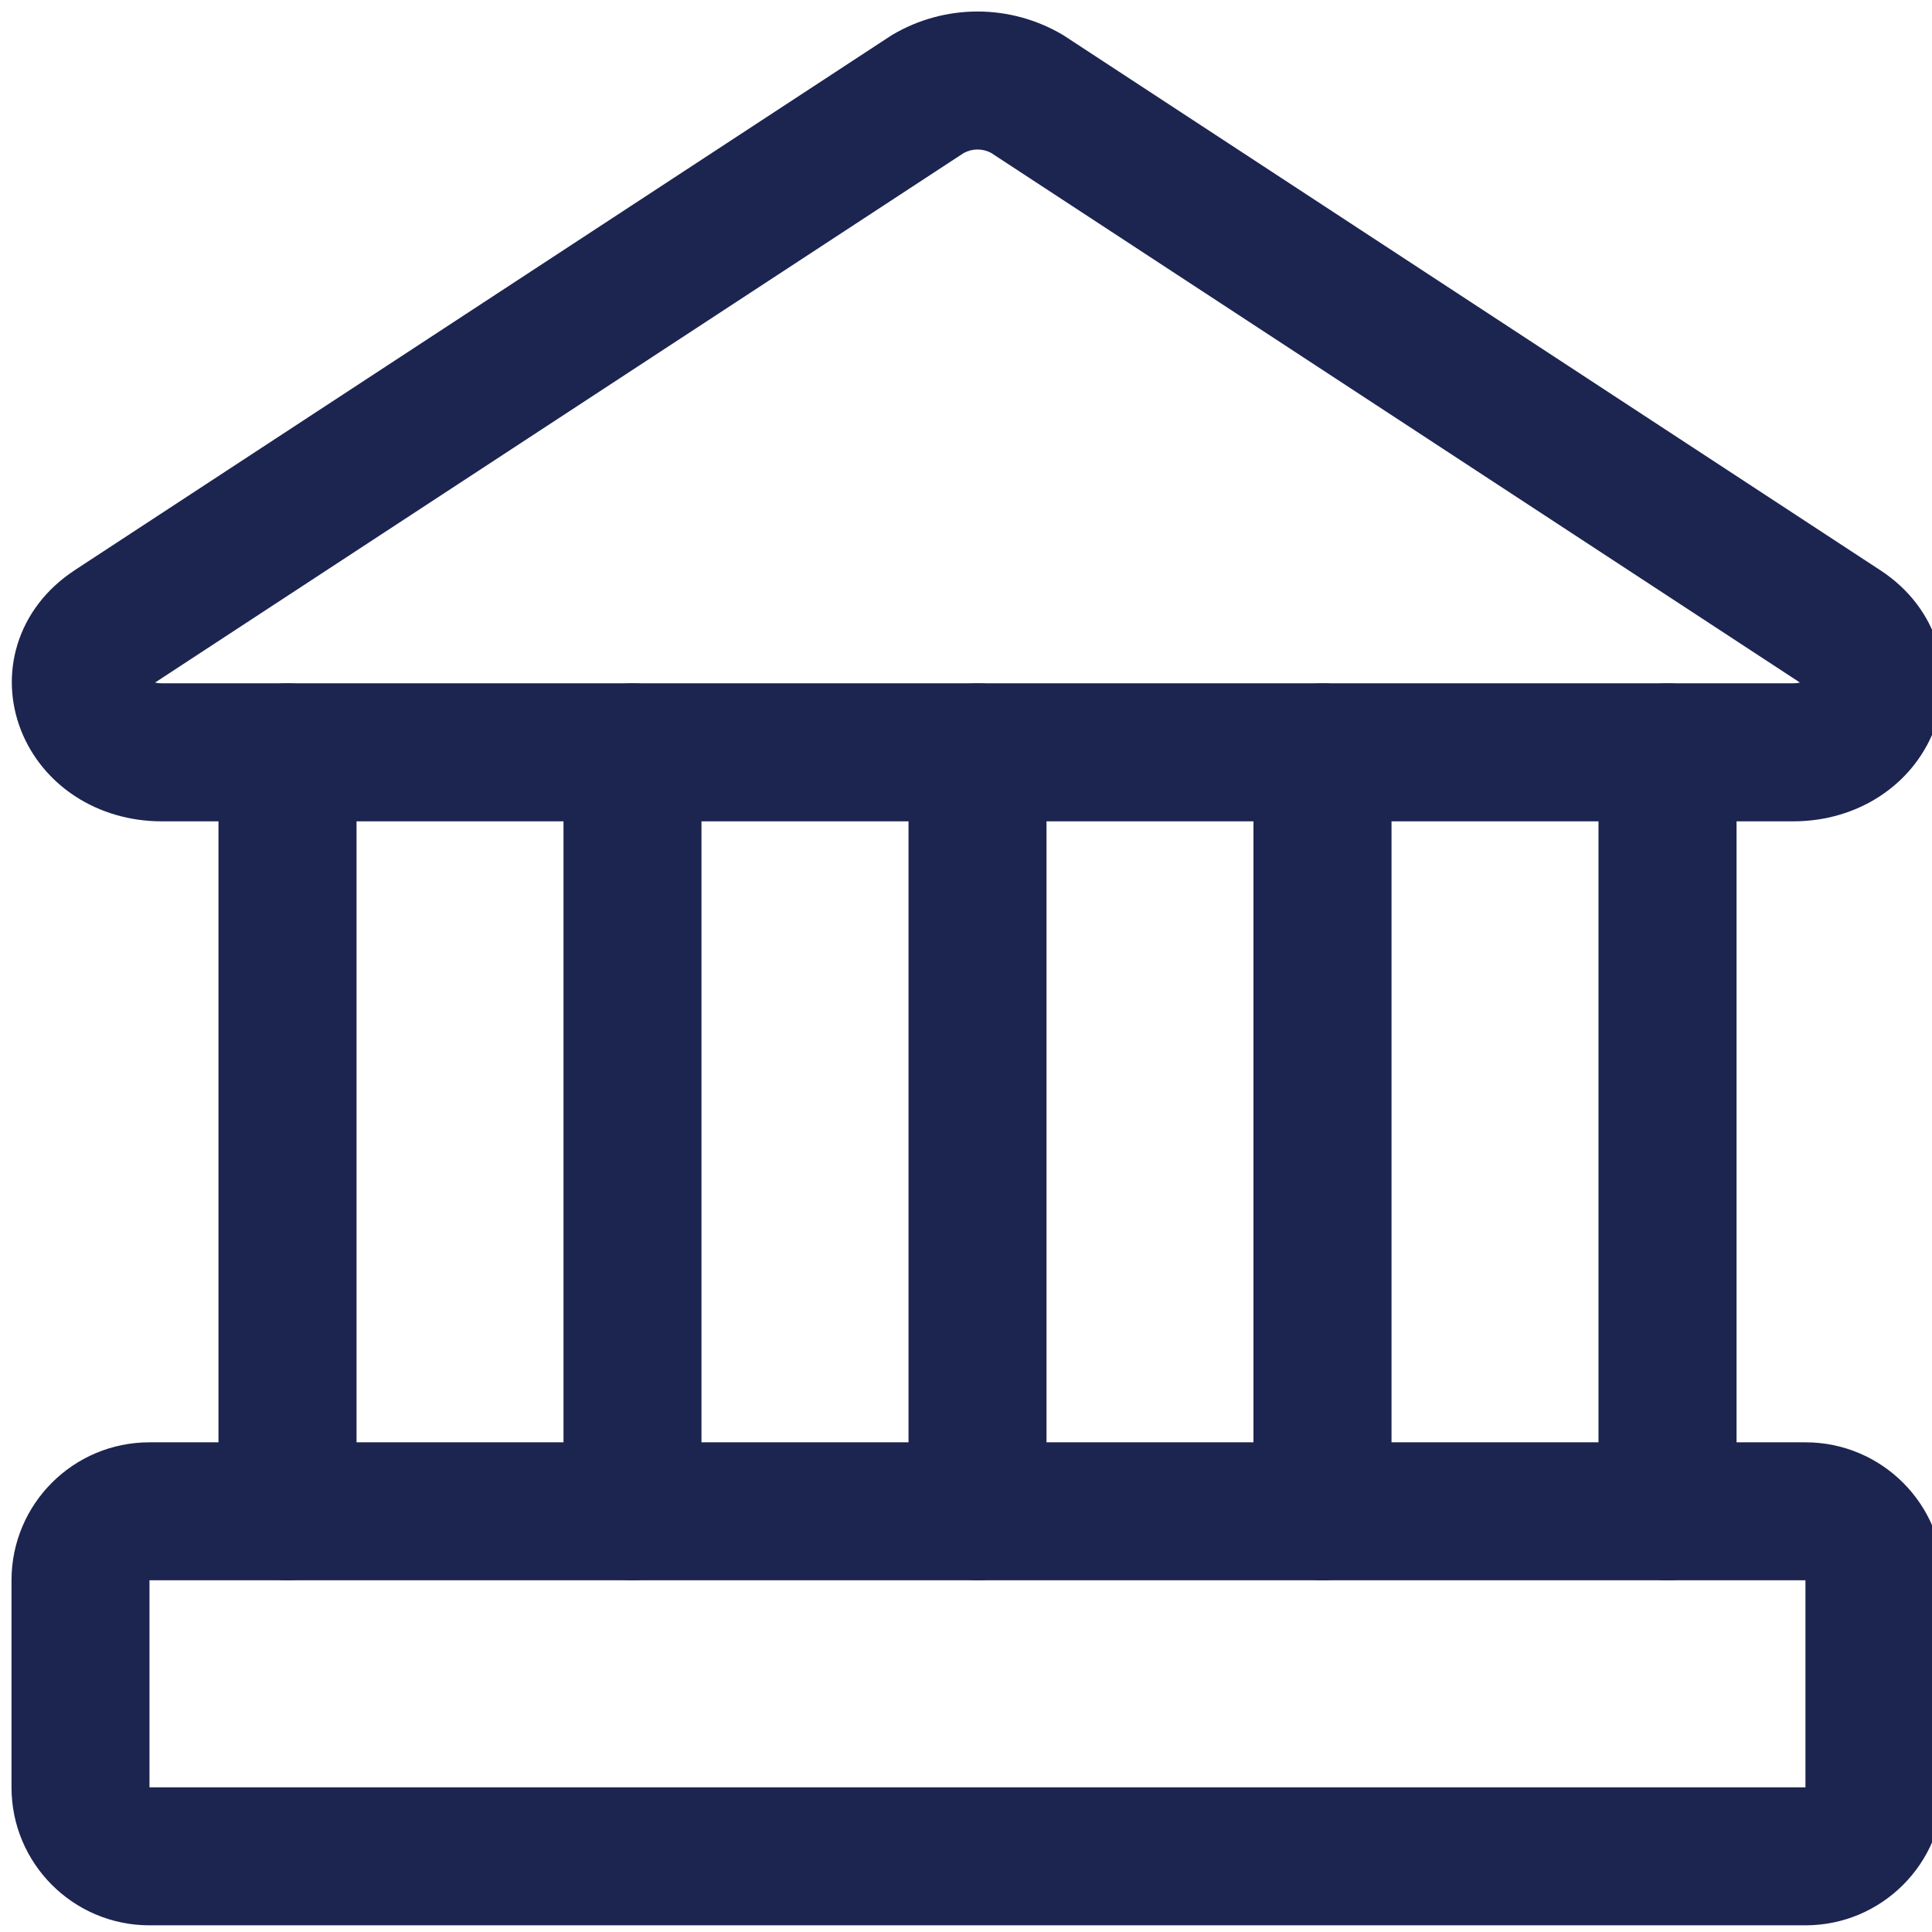
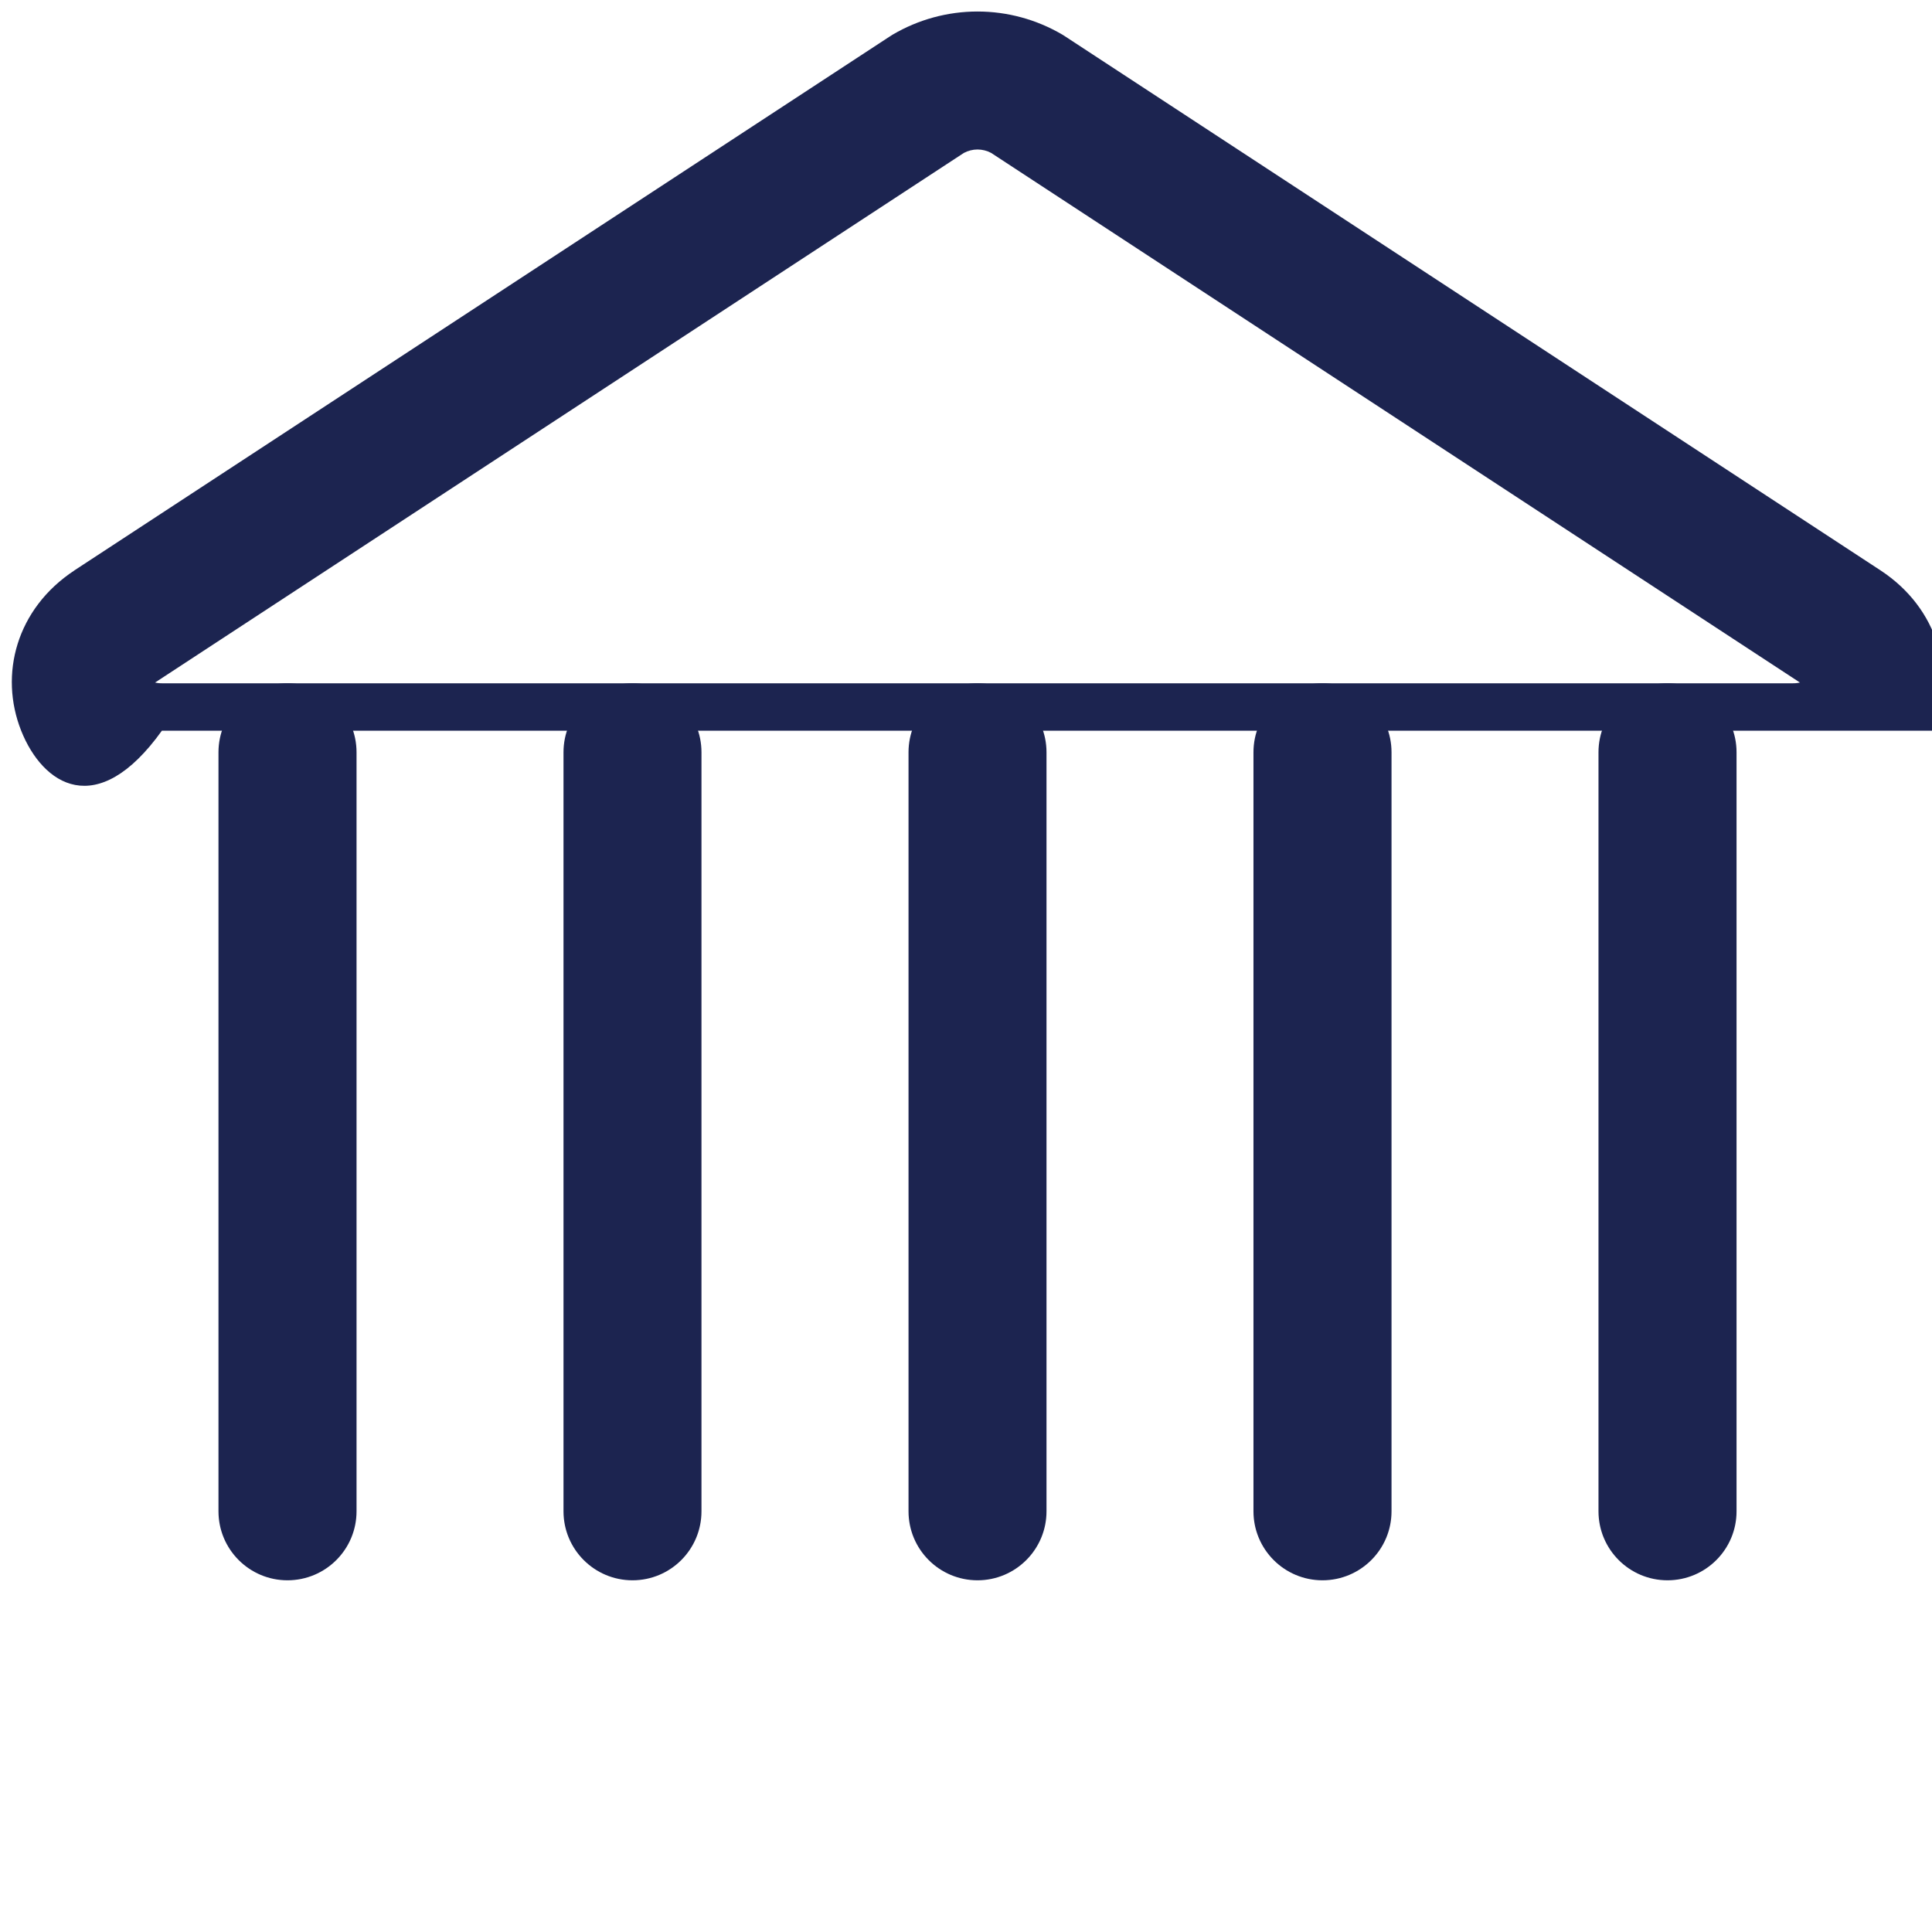
<svg xmlns="http://www.w3.org/2000/svg" width="24" height="24" viewBox="0 0 24 24" fill="none">
  <g clip-path="url(#clip0_216_231)">
-     <path fillRule="evenodd" clipRule="evenodd" d="M11.973 1.9L1.926 8.479C1.948 8.484 1.976 8.488 2.011 8.488H22.274C22.31 8.488 22.338 8.484 22.36 8.479L12.313 1.9C12.261 1.872 12.202 1.857 12.143 1.857C12.084 1.857 12.025 1.872 11.973 1.9ZM11.091 0.429C11.41 0.242 11.773 0.143 12.143 0.143C12.513 0.143 12.876 0.242 13.195 0.429C13.207 0.436 13.218 0.444 13.23 0.451L23.363 7.087C24.082 7.561 24.3 8.378 24.022 9.077C23.755 9.749 23.082 10.203 22.274 10.203H2.011C1.204 10.203 0.53 9.749 0.263 9.077C-0.014 8.378 0.204 7.561 0.923 7.087L0.925 7.085L11.056 0.451C11.068 0.444 11.079 0.436 11.091 0.429Z" fill="#1C2450" />
-     <path fillRule="evenodd" clipRule="evenodd" d="M0.143 19.631C0.143 18.684 0.91 17.917 1.857 17.917H22.428C23.375 17.917 24.143 18.684 24.143 19.631V22.203C24.143 23.149 23.375 23.917 22.428 23.917H1.857C0.91 23.917 0.143 23.149 0.143 22.203V19.631ZM22.428 19.631L1.857 19.631V22.203H22.428V19.631Z" fill="#1C2450" />
+     <path fillRule="evenodd" clipRule="evenodd" d="M11.973 1.9L1.926 8.479C1.948 8.484 1.976 8.488 2.011 8.488H22.274C22.31 8.488 22.338 8.484 22.36 8.479L12.313 1.9C12.261 1.872 12.202 1.857 12.143 1.857C12.084 1.857 12.025 1.872 11.973 1.9ZM11.091 0.429C11.41 0.242 11.773 0.143 12.143 0.143C12.513 0.143 12.876 0.242 13.195 0.429C13.207 0.436 13.218 0.444 13.23 0.451L23.363 7.087C24.082 7.561 24.3 8.378 24.022 9.077H2.011C1.204 10.203 0.53 9.749 0.263 9.077C-0.014 8.378 0.204 7.561 0.923 7.087L0.925 7.085L11.056 0.451C11.068 0.444 11.079 0.436 11.091 0.429Z" fill="#1C2450" />
    <path fillRule="evenodd" clipRule="evenodd" d="M3.571 8.488C4.045 8.488 4.429 8.872 4.429 9.345V18.774C4.429 19.247 4.045 19.631 3.571 19.631C3.098 19.631 2.714 19.247 2.714 18.774V9.345C2.714 8.872 3.098 8.488 3.571 8.488Z" fill="#1C2450" />
    <path fillRule="evenodd" clipRule="evenodd" d="M7.857 8.488C8.331 8.488 8.714 8.872 8.714 9.345V18.774C8.714 19.247 8.331 19.631 7.857 19.631C7.384 19.631 7 19.247 7 18.774V9.345C7 8.872 7.384 8.488 7.857 8.488Z" fill="#1C2450" />
    <path fillRule="evenodd" clipRule="evenodd" d="M12.143 8.488C12.616 8.488 13 8.872 13 9.345V18.774C13 19.247 12.616 19.631 12.143 19.631C11.669 19.631 11.286 19.247 11.286 18.774V9.345C11.286 8.872 11.669 8.488 12.143 8.488Z" fill="#1C2450" />
    <path fillRule="evenodd" clipRule="evenodd" d="M16.428 8.488C16.902 8.488 17.286 8.872 17.286 9.345V18.774C17.286 19.247 16.902 19.631 16.428 19.631C15.955 19.631 15.571 19.247 15.571 18.774V9.345C15.571 8.872 15.955 8.488 16.428 8.488Z" fill="#1C2450" />
    <path fillRule="evenodd" clipRule="evenodd" d="M20.714 8.488C21.188 8.488 21.572 8.872 21.572 9.345V18.774C21.572 19.247 21.188 19.631 20.714 19.631C20.241 19.631 19.857 19.247 19.857 18.774V9.345C19.857 8.872 20.241 8.488 20.714 8.488Z" fill="#1C2450" />
  </g>
  <defs>
    <clipPath id="clip0_216_231">
      <rect width="24" height="24" fill="white" />
    </clipPath>
  </defs>
</svg>